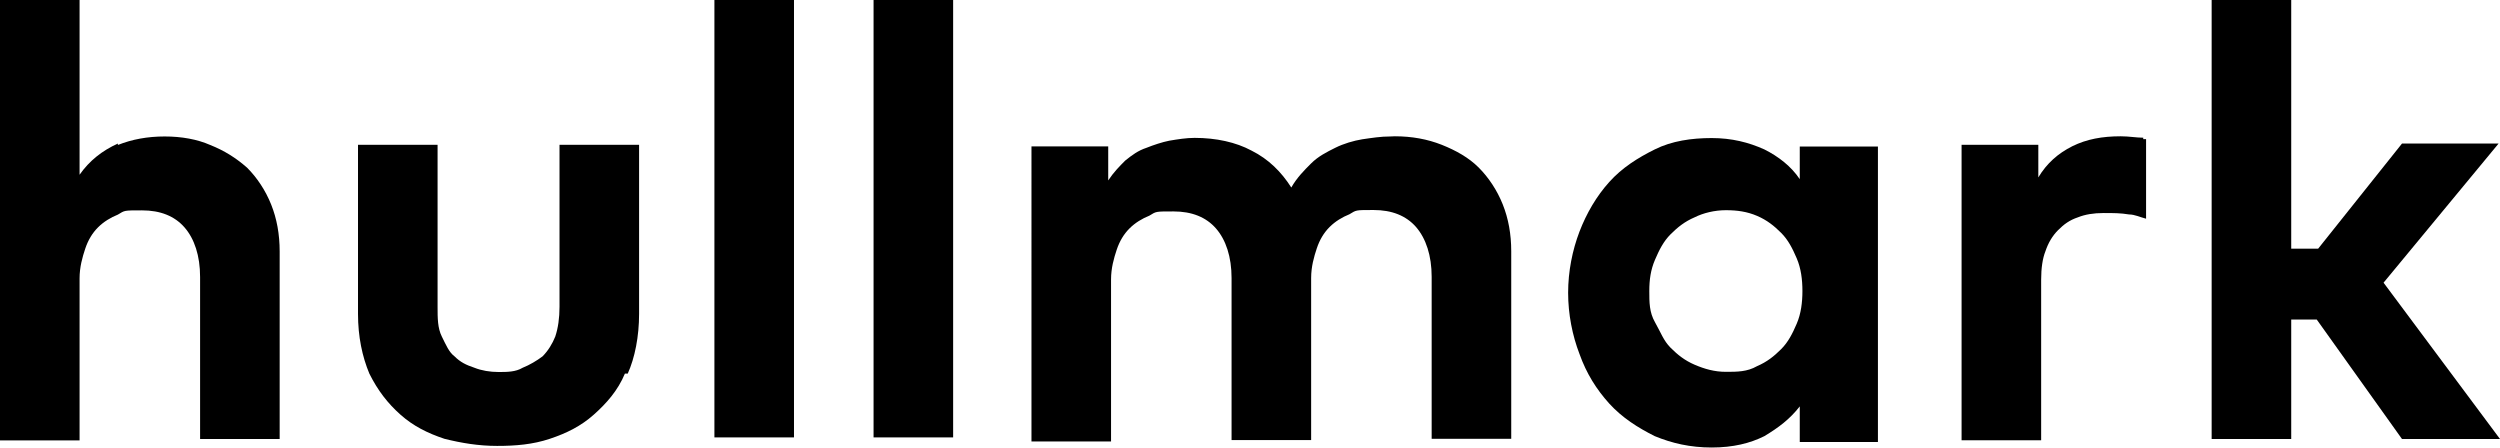
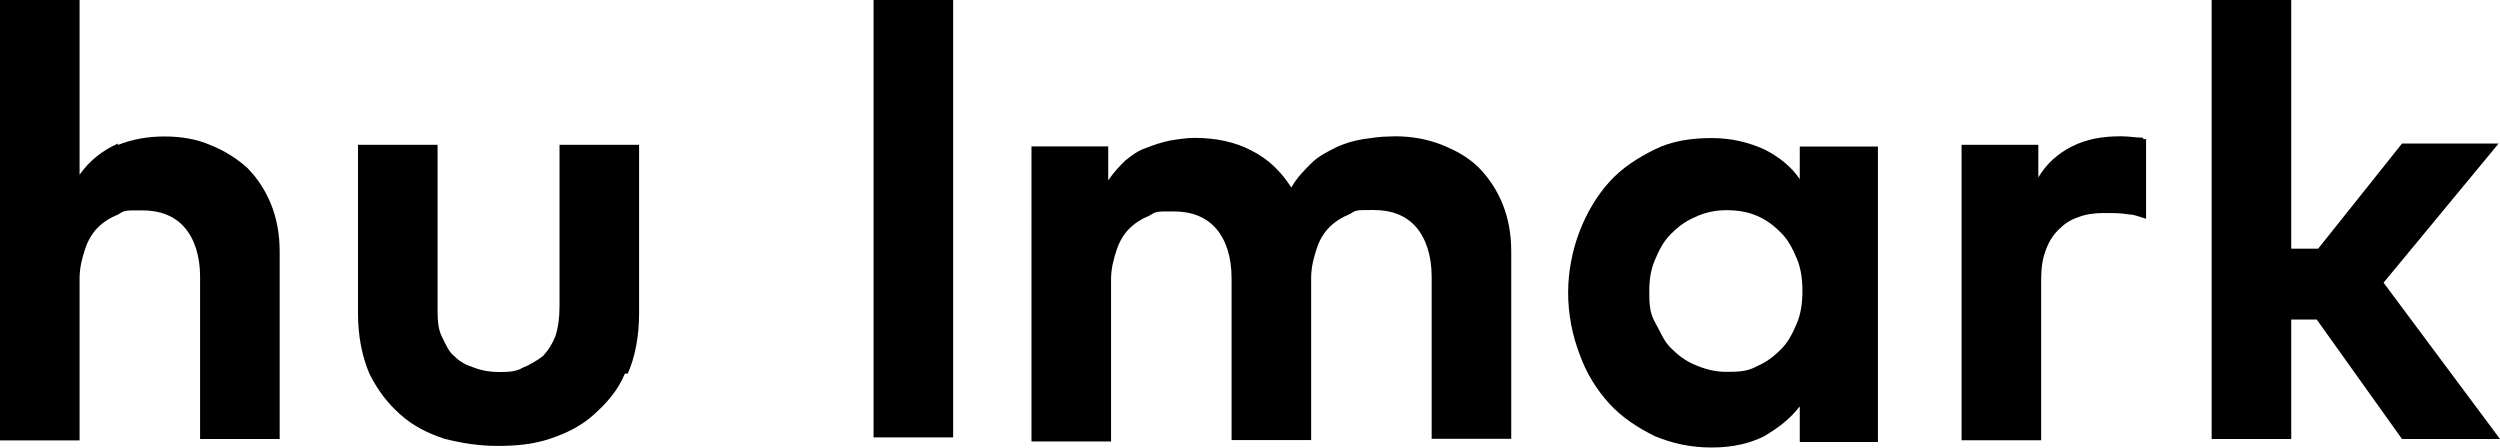
<svg xmlns="http://www.w3.org/2000/svg" id="Layer_2" data-name="Layer 2" viewBox="0 0 141.06 25.25">
  <defs>
    <style>
      .cls-1 {
        fill: #000;
        stroke-width: 0px;
      }
    </style>
  </defs>
  <g id="Layer_1-2" data-name="Layer 1">
    <g>
      <g>
        <path class="cls-1" d="M6.65,8.18c.8-.32,1.68-.48,2.64-.48s1.84.16,2.57.48c.8.32,1.44.72,2.08,1.28.56.56,1.04,1.28,1.36,2.08.32.8.48,1.68.48,2.65v10.58h-4.49v-9.14c0-1.2-.32-2.16-.88-2.8-.56-.64-1.36-.96-2.4-.96s-.96,0-1.36.24c-.4.16-.8.4-1.12.72-.32.32-.56.72-.72,1.2-.16.48-.32,1.04-.32,1.68v9.14H0V0h4.49v9.86c.56-.8,1.28-1.36,2.16-1.76" />
        <path class="cls-1" d="M35.26,21.08c-.4.96-1.04,1.68-1.76,2.32-.72.64-1.52,1.04-2.48,1.36-.96.32-1.92.4-2.97.4s-2-.16-2.97-.4c-.96-.32-1.76-.72-2.48-1.36-.72-.64-1.28-1.36-1.76-2.32-.4-.96-.64-2.08-.64-3.37v-9.54h4.49v9.14c0,.64,0,1.2.24,1.68.24.48.4.88.72,1.12.32.32.64.48,1.12.64.4.16.88.24,1.36.24s.96,0,1.36-.24c.4-.16.8-.4,1.12-.64.32-.32.56-.72.72-1.12.16-.48.24-1.04.24-1.68v-9.14h4.49v9.54c0,1.28-.24,2.48-.64,3.37" />
      </g>
-       <rect class="cls-1" x="40.31" y="0" width="4.49" height="24.68" />
      <rect class="cls-1" x="49.29" y="0" width="4.49" height="24.68" />
      <path class="cls-1" d="M78.7,7.69c.96,0,1.84.16,2.65.48.8.32,1.52.72,2.08,1.28s1.04,1.28,1.36,2.08c.32.8.48,1.68.48,2.65v10.58h-4.49v-9.14c0-1.2-.32-2.16-.88-2.81-.56-.64-1.36-.96-2.4-.96s-.96,0-1.36.24c-.4.16-.8.4-1.12.72-.32.32-.56.72-.72,1.2-.16.48-.32,1.04-.32,1.68v9.14h-4.49v-9.14c0-1.2-.32-2.16-.88-2.8-.56-.64-1.36-.96-2.4-.96s-.96,0-1.36.24c-.4.16-.8.4-1.12.72-.32.32-.56.72-.72,1.2-.16.48-.32,1.04-.32,1.68v9.14h-4.49V8.26h4.33v1.92c.32-.48.64-.8.96-1.12.4-.32.72-.56,1.2-.72.4-.16.88-.32,1.28-.4.48-.08.96-.16,1.44-.16,1.2,0,2.32.24,3.21.72.96.48,1.68,1.2,2.24,2.08.32-.56.72-.96,1.12-1.36.4-.4.88-.64,1.36-.88.48-.24,1.04-.4,1.52-.48.56-.08,1.04-.16,1.6-.16" />
      <path class="cls-1" d="M101.55,24.77v-1.84c-.56.72-1.2,1.2-2,1.68-.8.4-1.76.64-2.97.64s-2.24-.24-3.21-.64c-.96-.48-1.84-1.04-2.57-1.84-.72-.8-1.28-1.68-1.68-2.8-.4-1.04-.64-2.24-.64-3.45s.24-2.4.64-3.45c.4-1.04.96-2,1.68-2.8.72-.8,1.6-1.36,2.57-1.84.96-.48,2.08-.64,3.21-.64s2.08.24,2.97.64c.8.4,1.52.96,2,1.68v-1.84h4.41v16.67h-4.41v-.16ZM97.38,11.86c-.64,0-1.28.16-1.76.4-.56.24-.96.56-1.36.96-.4.4-.64.88-.88,1.44-.24.56-.32,1.12-.32,1.76s0,1.2.32,1.76c.32.56.48,1.04.88,1.44.4.4.8.72,1.36.96.56.24,1.12.4,1.76.4s1.2,0,1.76-.32c.56-.24.96-.56,1.36-.96.4-.4.64-.88.88-1.44.24-.56.32-1.2.32-1.84s-.08-1.28-.32-1.84c-.24-.56-.48-1.04-.88-1.44-.4-.4-.8-.72-1.36-.96-.56-.24-1.12-.32-1.76-.32" />
      <polygon class="cls-1" points="130.8 14.03 135.53 8.1 140.98 8.1 134.49 15.95 141.06 24.77 135.53 24.77 130.72 18.03 129.28 18.03 129.28 24.77 124.79 24.77 124.79 0 129.28 0 129.28 14.03 130.8 14.03" />
      <path class="cls-1" d="M120.94,7.77h0c-.4,0-.8-.08-1.28-.08-1.04,0-1.92.16-2.73.56-.8.4-1.44.96-1.92,1.76v-1.84h-4.33v16.67h4.49v-9.06c0-.64.08-1.2.24-1.6.16-.48.4-.88.72-1.2.32-.32.64-.56,1.12-.72.4-.16.88-.24,1.44-.24s.96,0,1.44.08c.32,0,.64.16.96.24v-4.49h-.16v-.08Z" />
    </g>
  </g>
</svg>